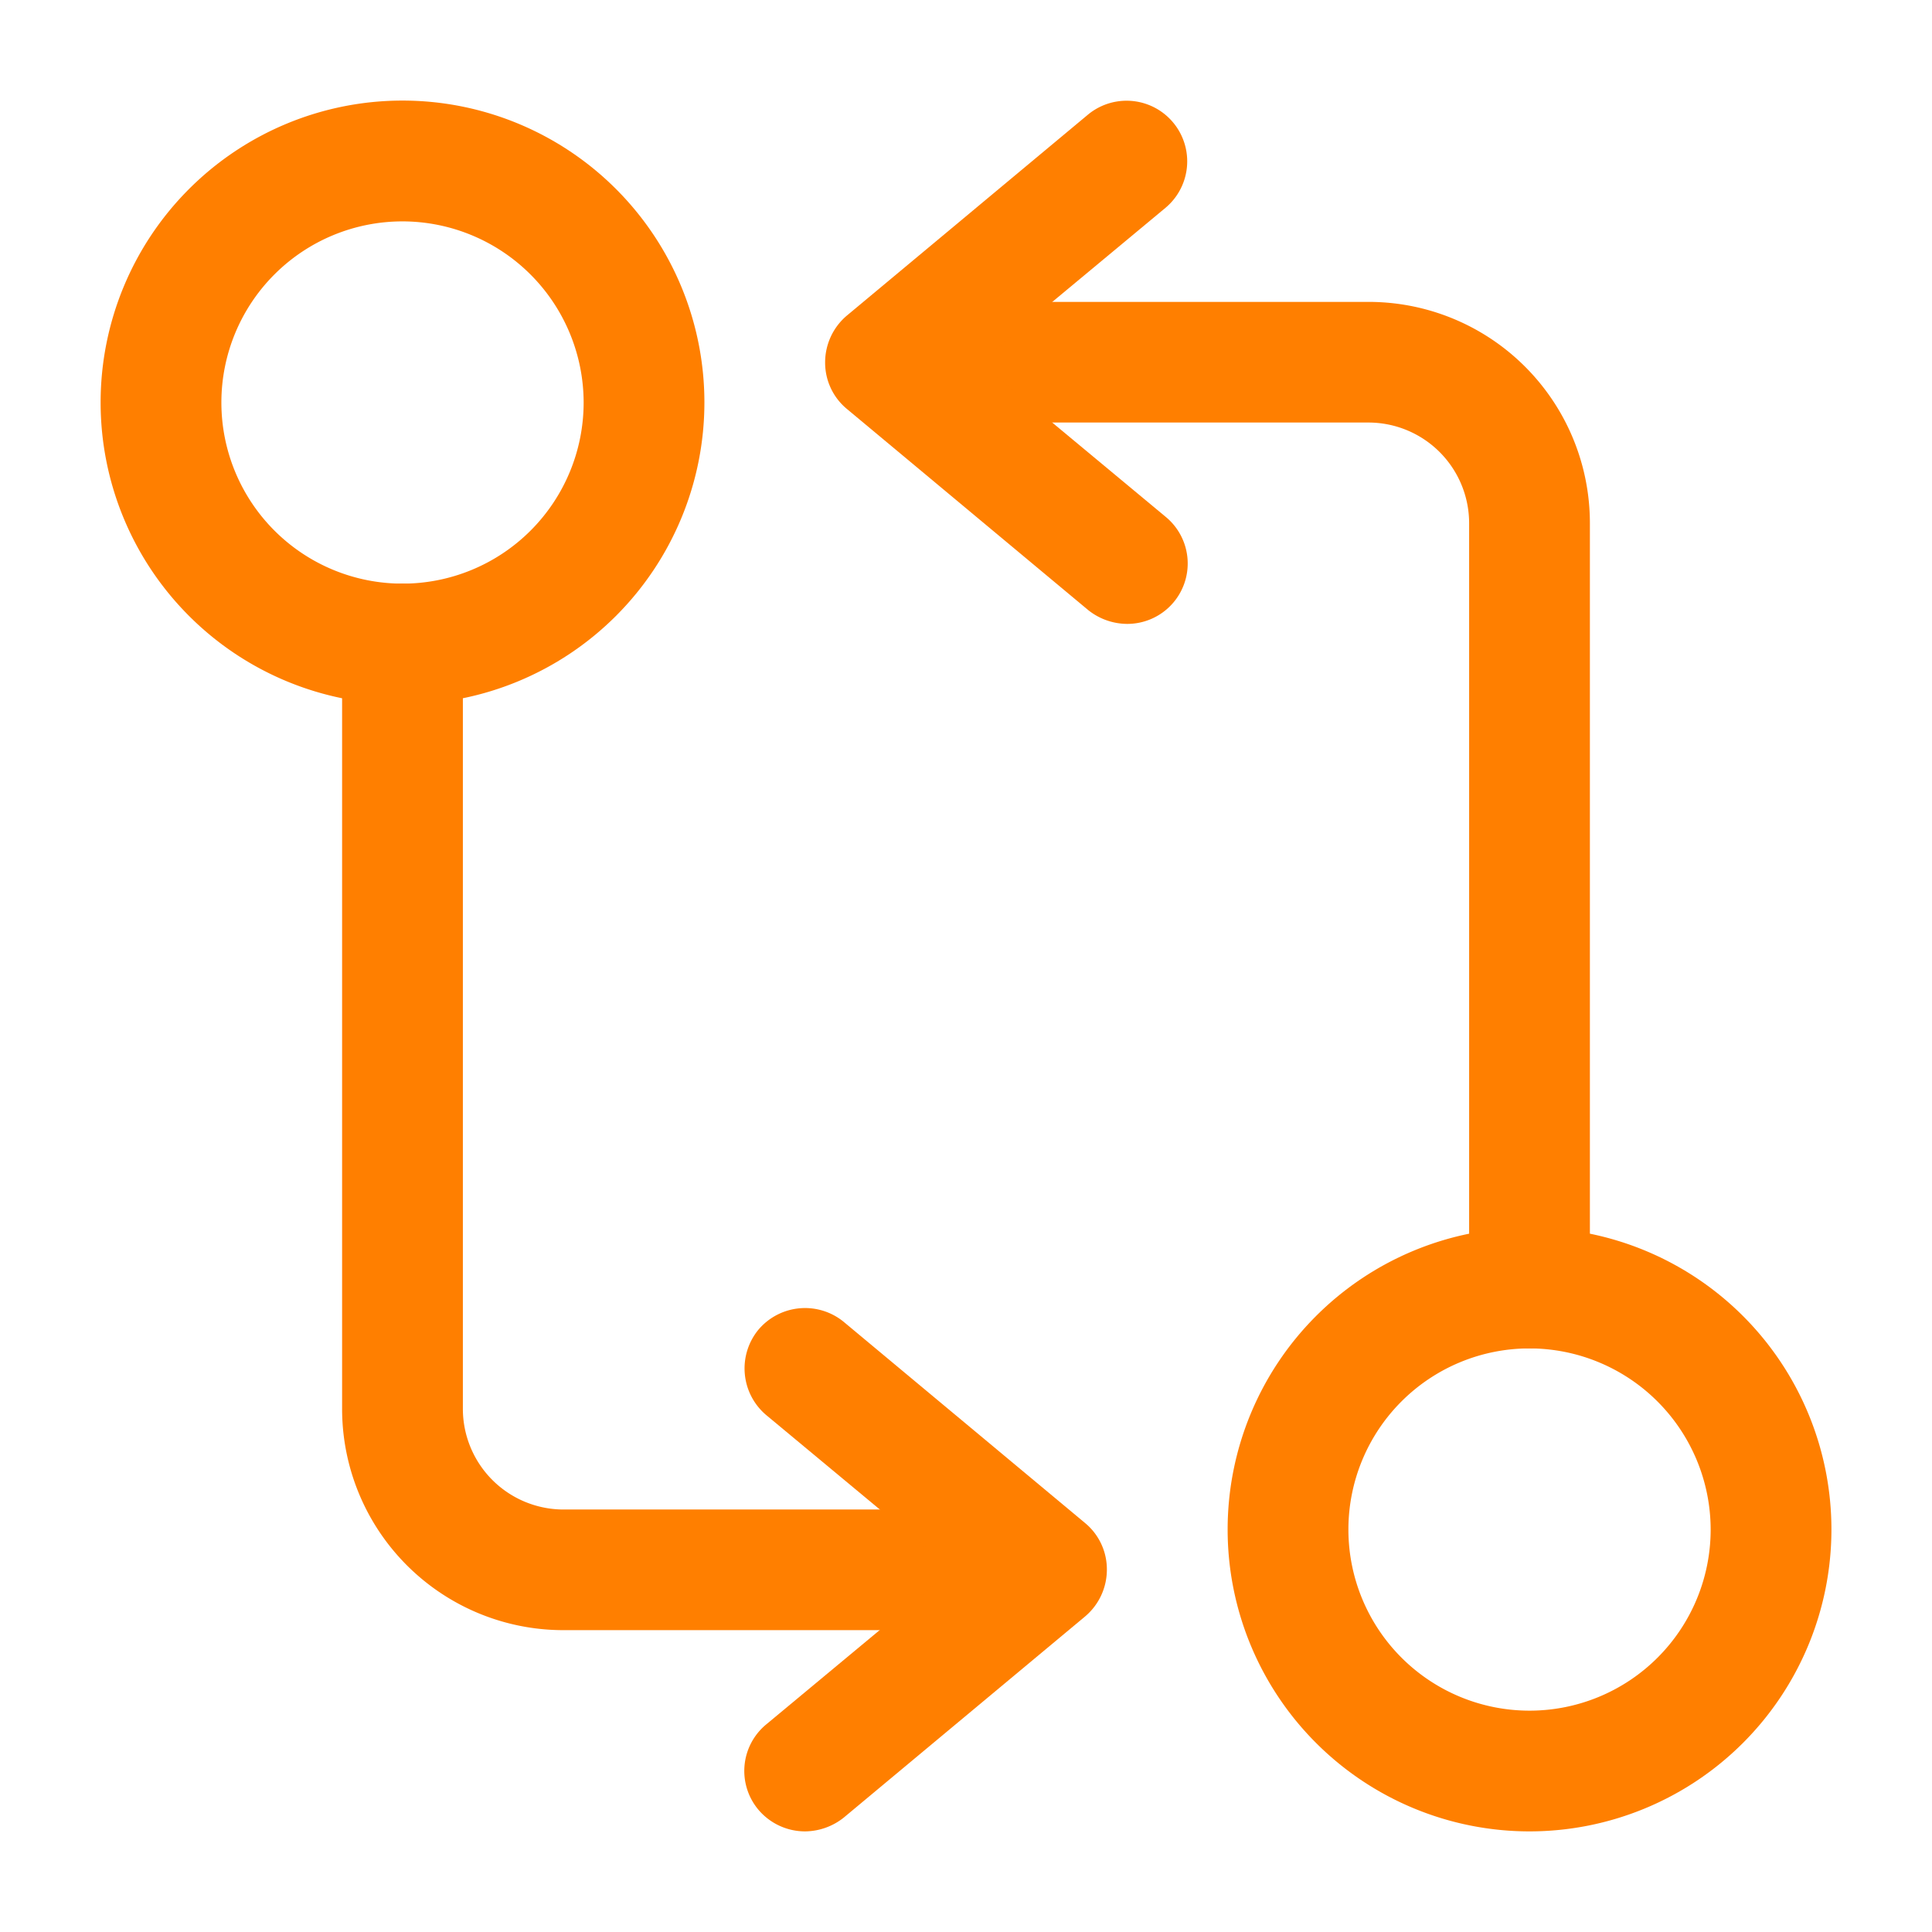
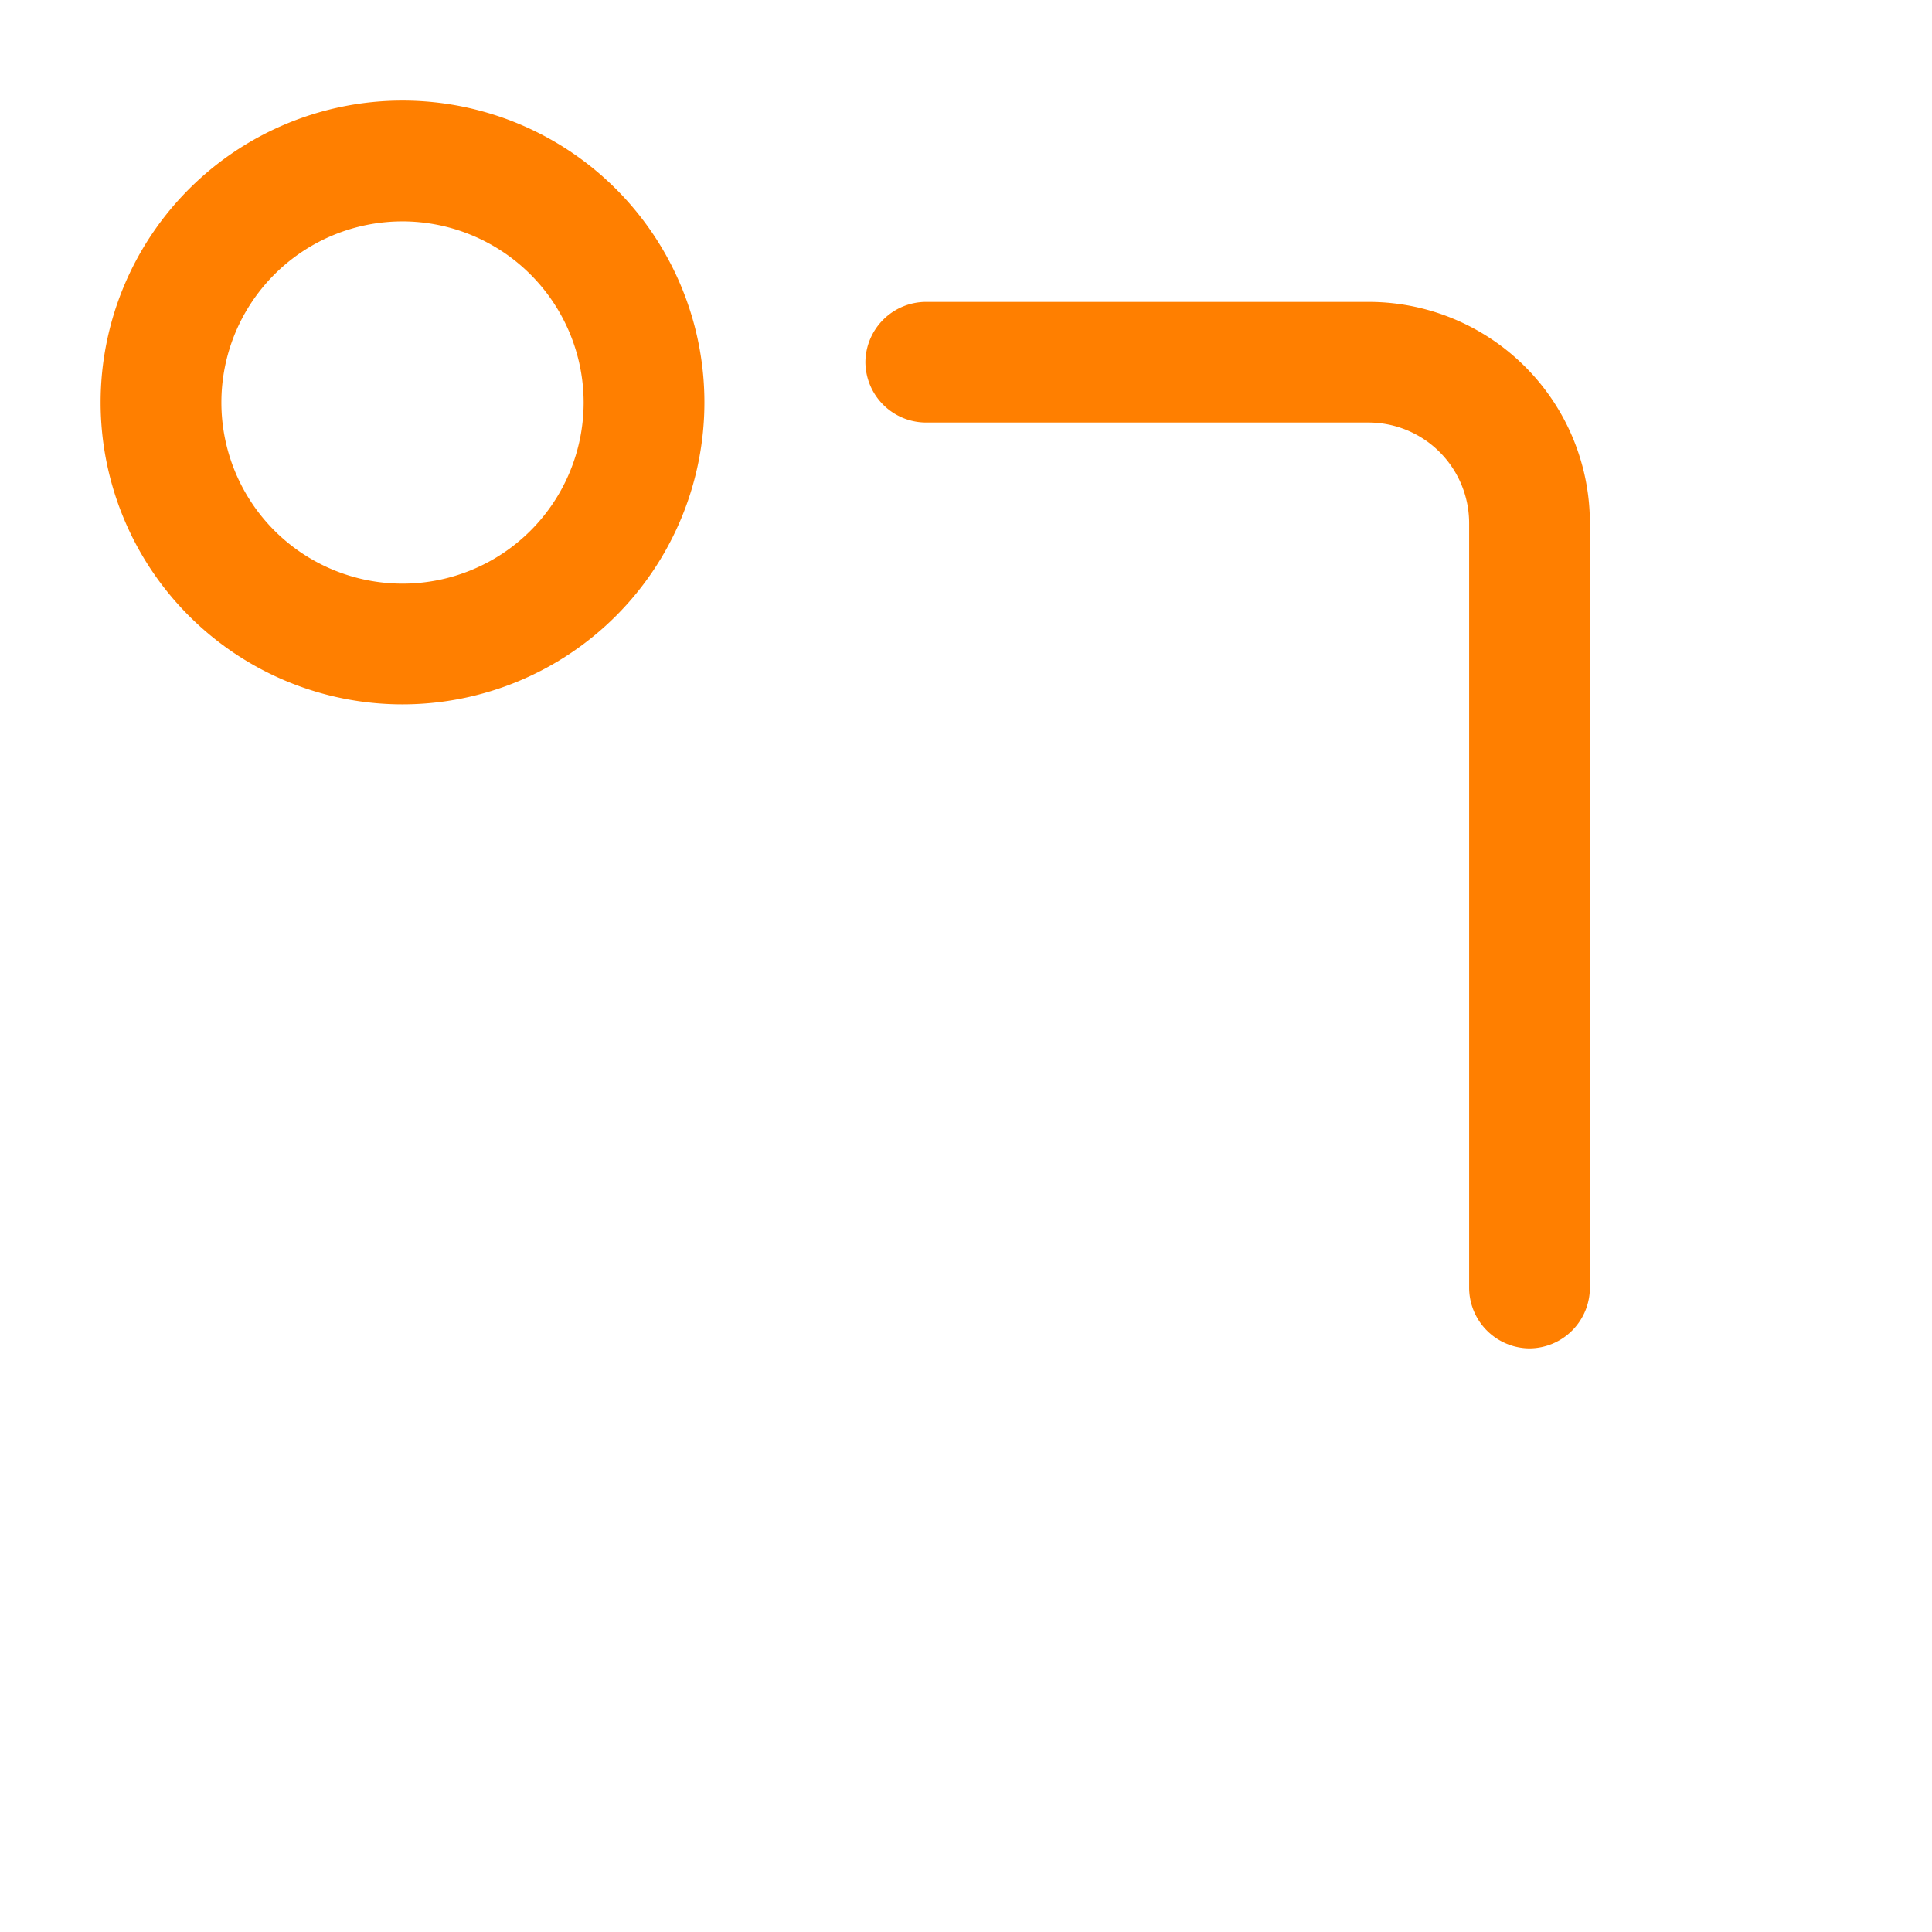
<svg xmlns="http://www.w3.org/2000/svg" width="46.026" height="46.026" viewBox="0 0 46.026 46.026">
  <g id="vuesax_outline_programming-arrows" data-name="vuesax/outline/programming-arrows" transform="translate(-236 -252)">
    <g id="programming-arrows" transform="translate(236 252)">
      <path id="Vector" d="M15.821,24.931a1.449,1.449,0,0,1-1.438-1.438V5.274a2.4,2.4,0,0,0-2.4-2.4H1.438A1.449,1.449,0,0,1,0,1.438,1.449,1.449,0,0,1,1.438,0H11.986A5.271,5.271,0,0,1,17.26,5.274V23.492A1.449,1.449,0,0,1,15.821,24.931Z" transform="translate(20.616 7.192)" fill="#ff7f00" />
-       <path id="Vector-2" data-name="Vector" d="M7.192,12.475a1.5,1.5,0,0,1-.921-.326L.518,7.354A1.431,1.431,0,0,1,0,6.242,1.46,1.46,0,0,1,.518,5.13L6.271.335A1.444,1.444,0,0,1,8.112,2.56L3.682,6.242l4.43,3.682a1.439,1.439,0,0,1-.921,2.551Z" transform="translate(19.657 2.388)" fill="#ff7f00" />
-       <path id="Vector-3" data-name="Vector" d="M7.192,14.383a7.192,7.192,0,1,1,7.192-7.192A7.194,7.194,0,0,1,7.192,14.383Zm0-11.506a4.315,4.315,0,1,0,4.315,4.315A4.321,4.321,0,0,0,7.192,2.877Z" transform="translate(29.246 29.246)" fill="#ff7f00" />
-       <path id="Vector-4" data-name="Vector" d="M15.821,24.931H5.274A5.271,5.271,0,0,1,0,19.657V1.438A1.449,1.449,0,0,1,1.438,0,1.449,1.449,0,0,1,2.877,1.438V19.657a2.4,2.4,0,0,0,2.4,2.4H15.821a1.438,1.438,0,1,1,0,2.877Z" transform="translate(8.15 13.904)" fill="#ff7f00" />
-       <path id="Vector-5" data-name="Vector" d="M1.448,12.467a1.455,1.455,0,0,1-1.112-.518A1.437,1.437,0,0,1,.527,9.916l4.43-3.682L.527,2.552A1.454,1.454,0,0,1,.335.519,1.454,1.454,0,0,1,2.368.327L8.121,5.122a1.431,1.431,0,0,1,.518,1.112,1.46,1.46,0,0,1-.518,1.112L2.368,12.141A1.5,1.5,0,0,1,1.448,12.467Z" transform="translate(17.73 31.162)" fill="#ff7f00" />
      <path id="Vector-6" data-name="Vector" d="M7.192,14.383a7.192,7.192,0,1,1,7.192-7.192A7.194,7.194,0,0,1,7.192,14.383Zm0-11.506a4.315,4.315,0,1,0,4.315,4.315A4.321,4.321,0,0,0,7.192,2.877Z" transform="translate(2.397 2.397)" fill="#ff7f00" />
-       <path id="Vector-7" data-name="Vector" d="M0,0H46.026V46.026H0Z" fill="none" opacity="0" />
    </g>
  </g>
</svg>